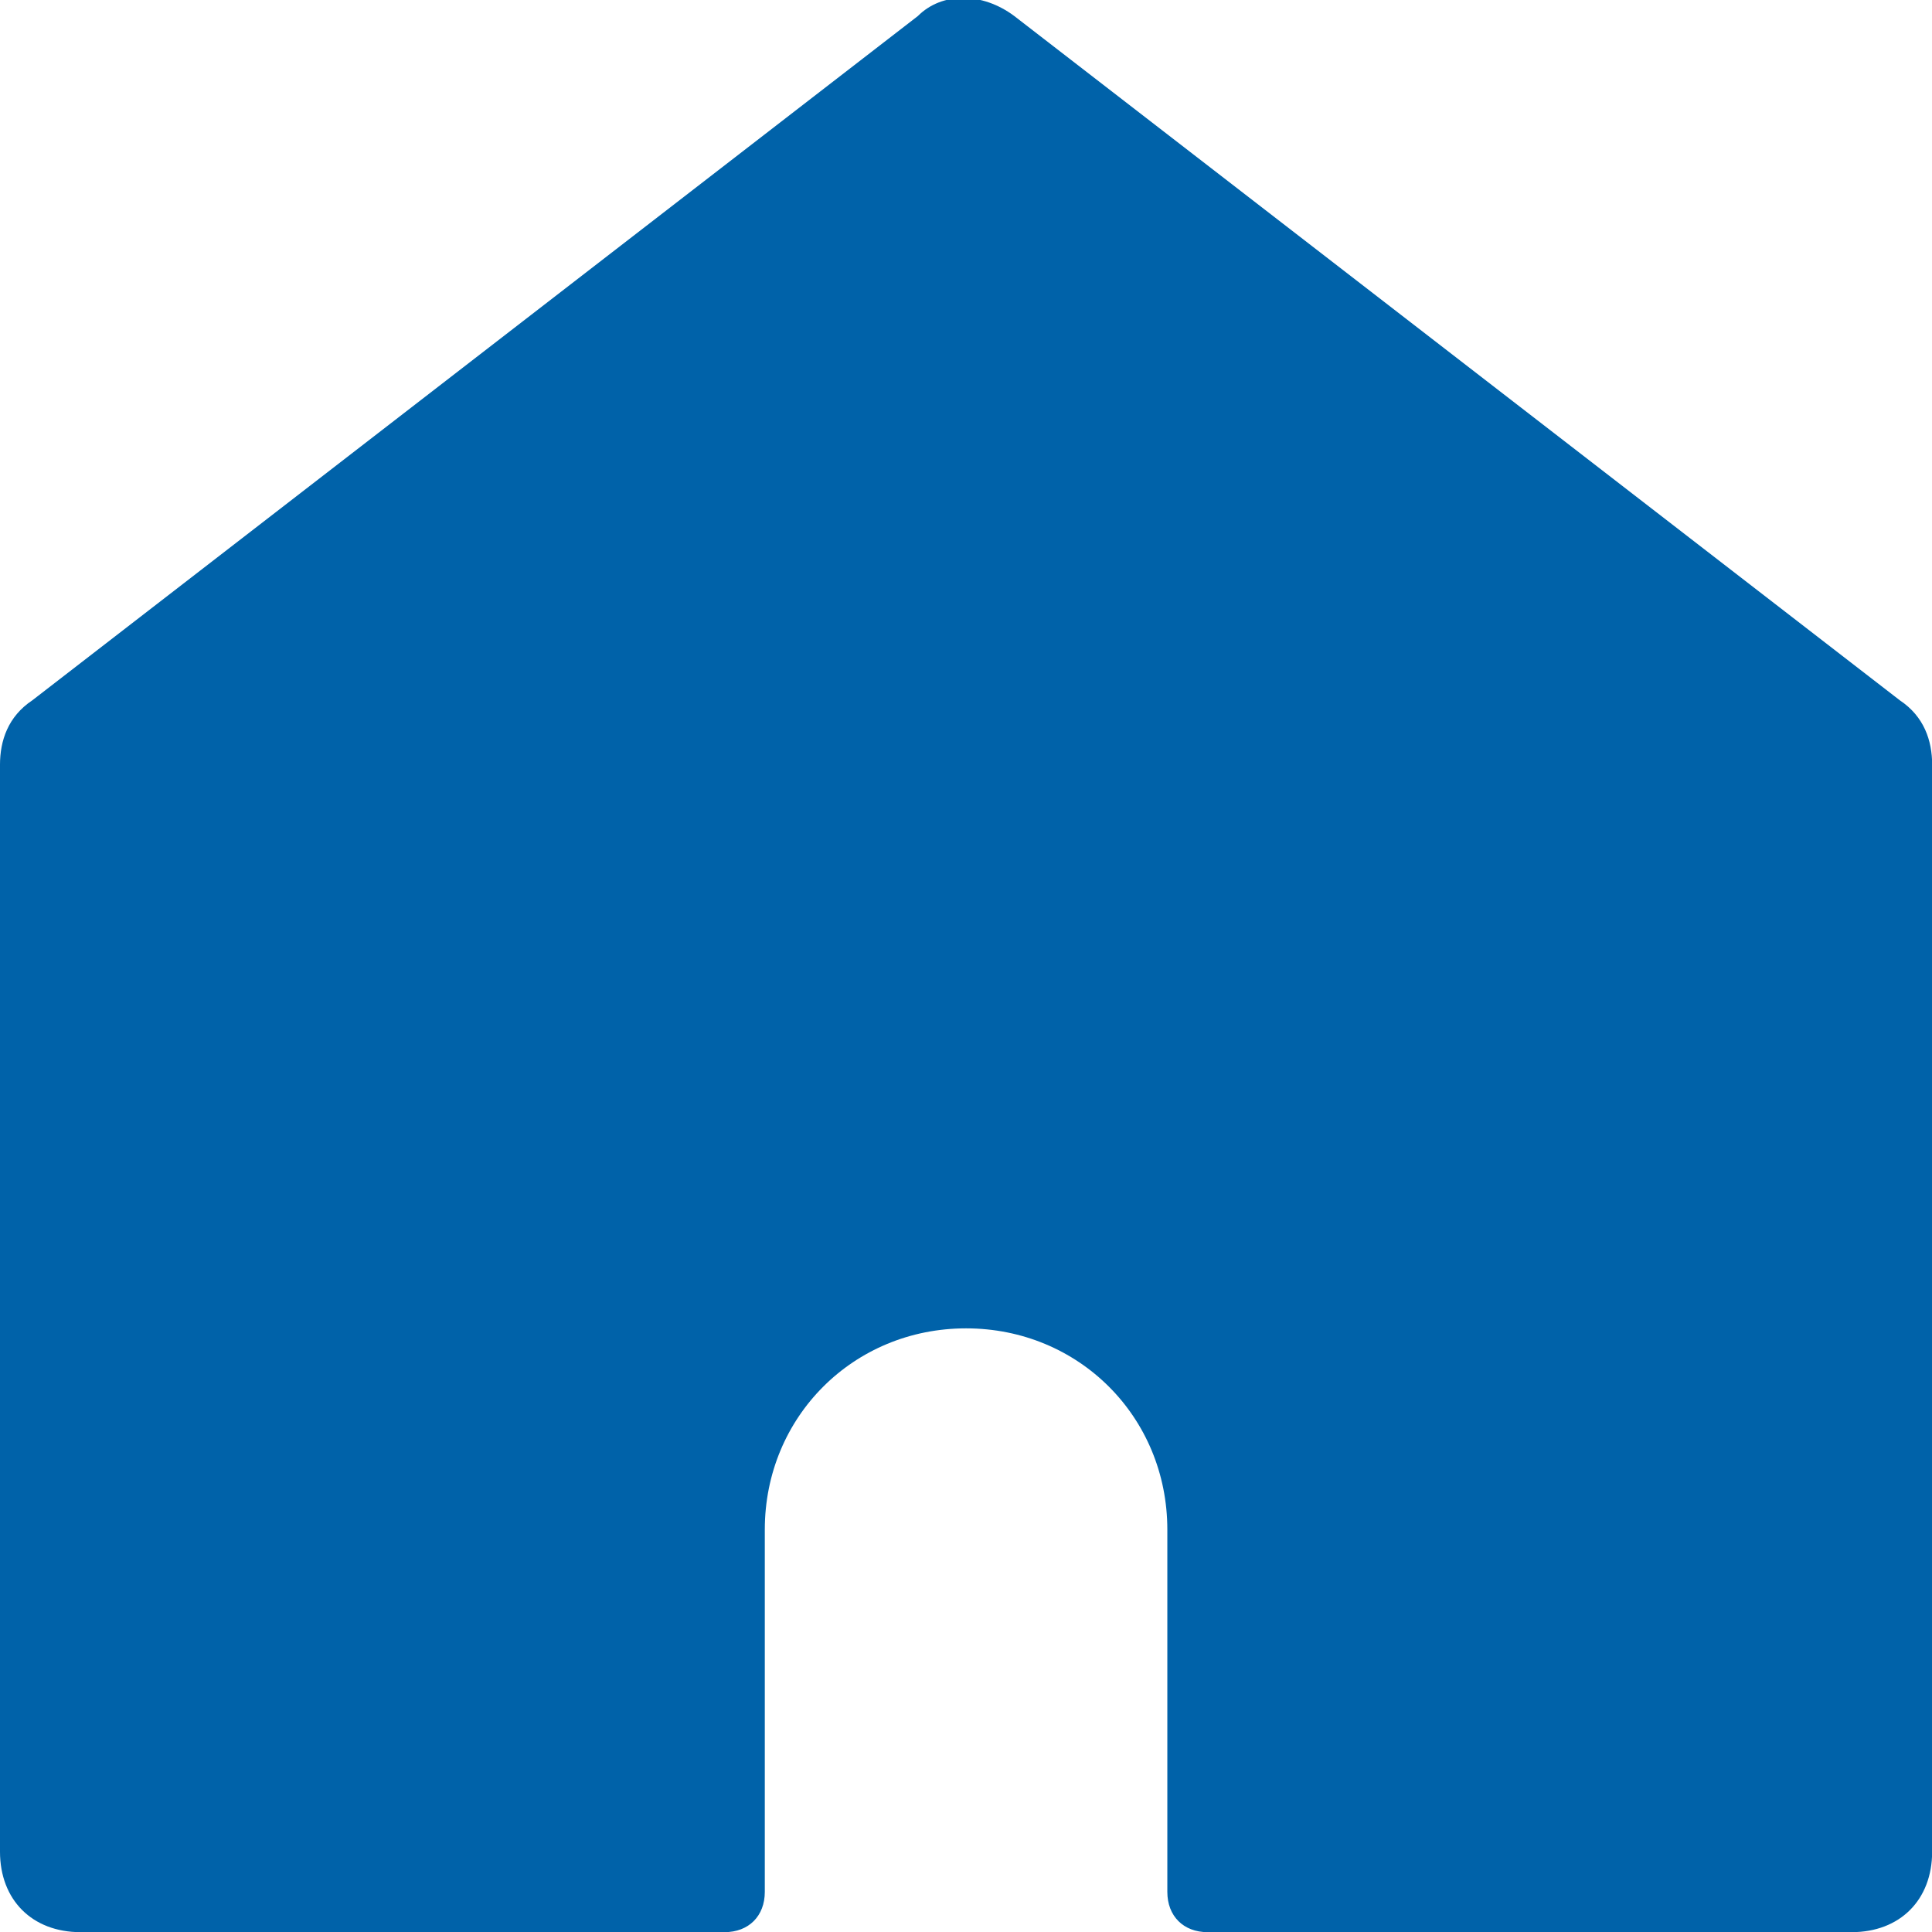
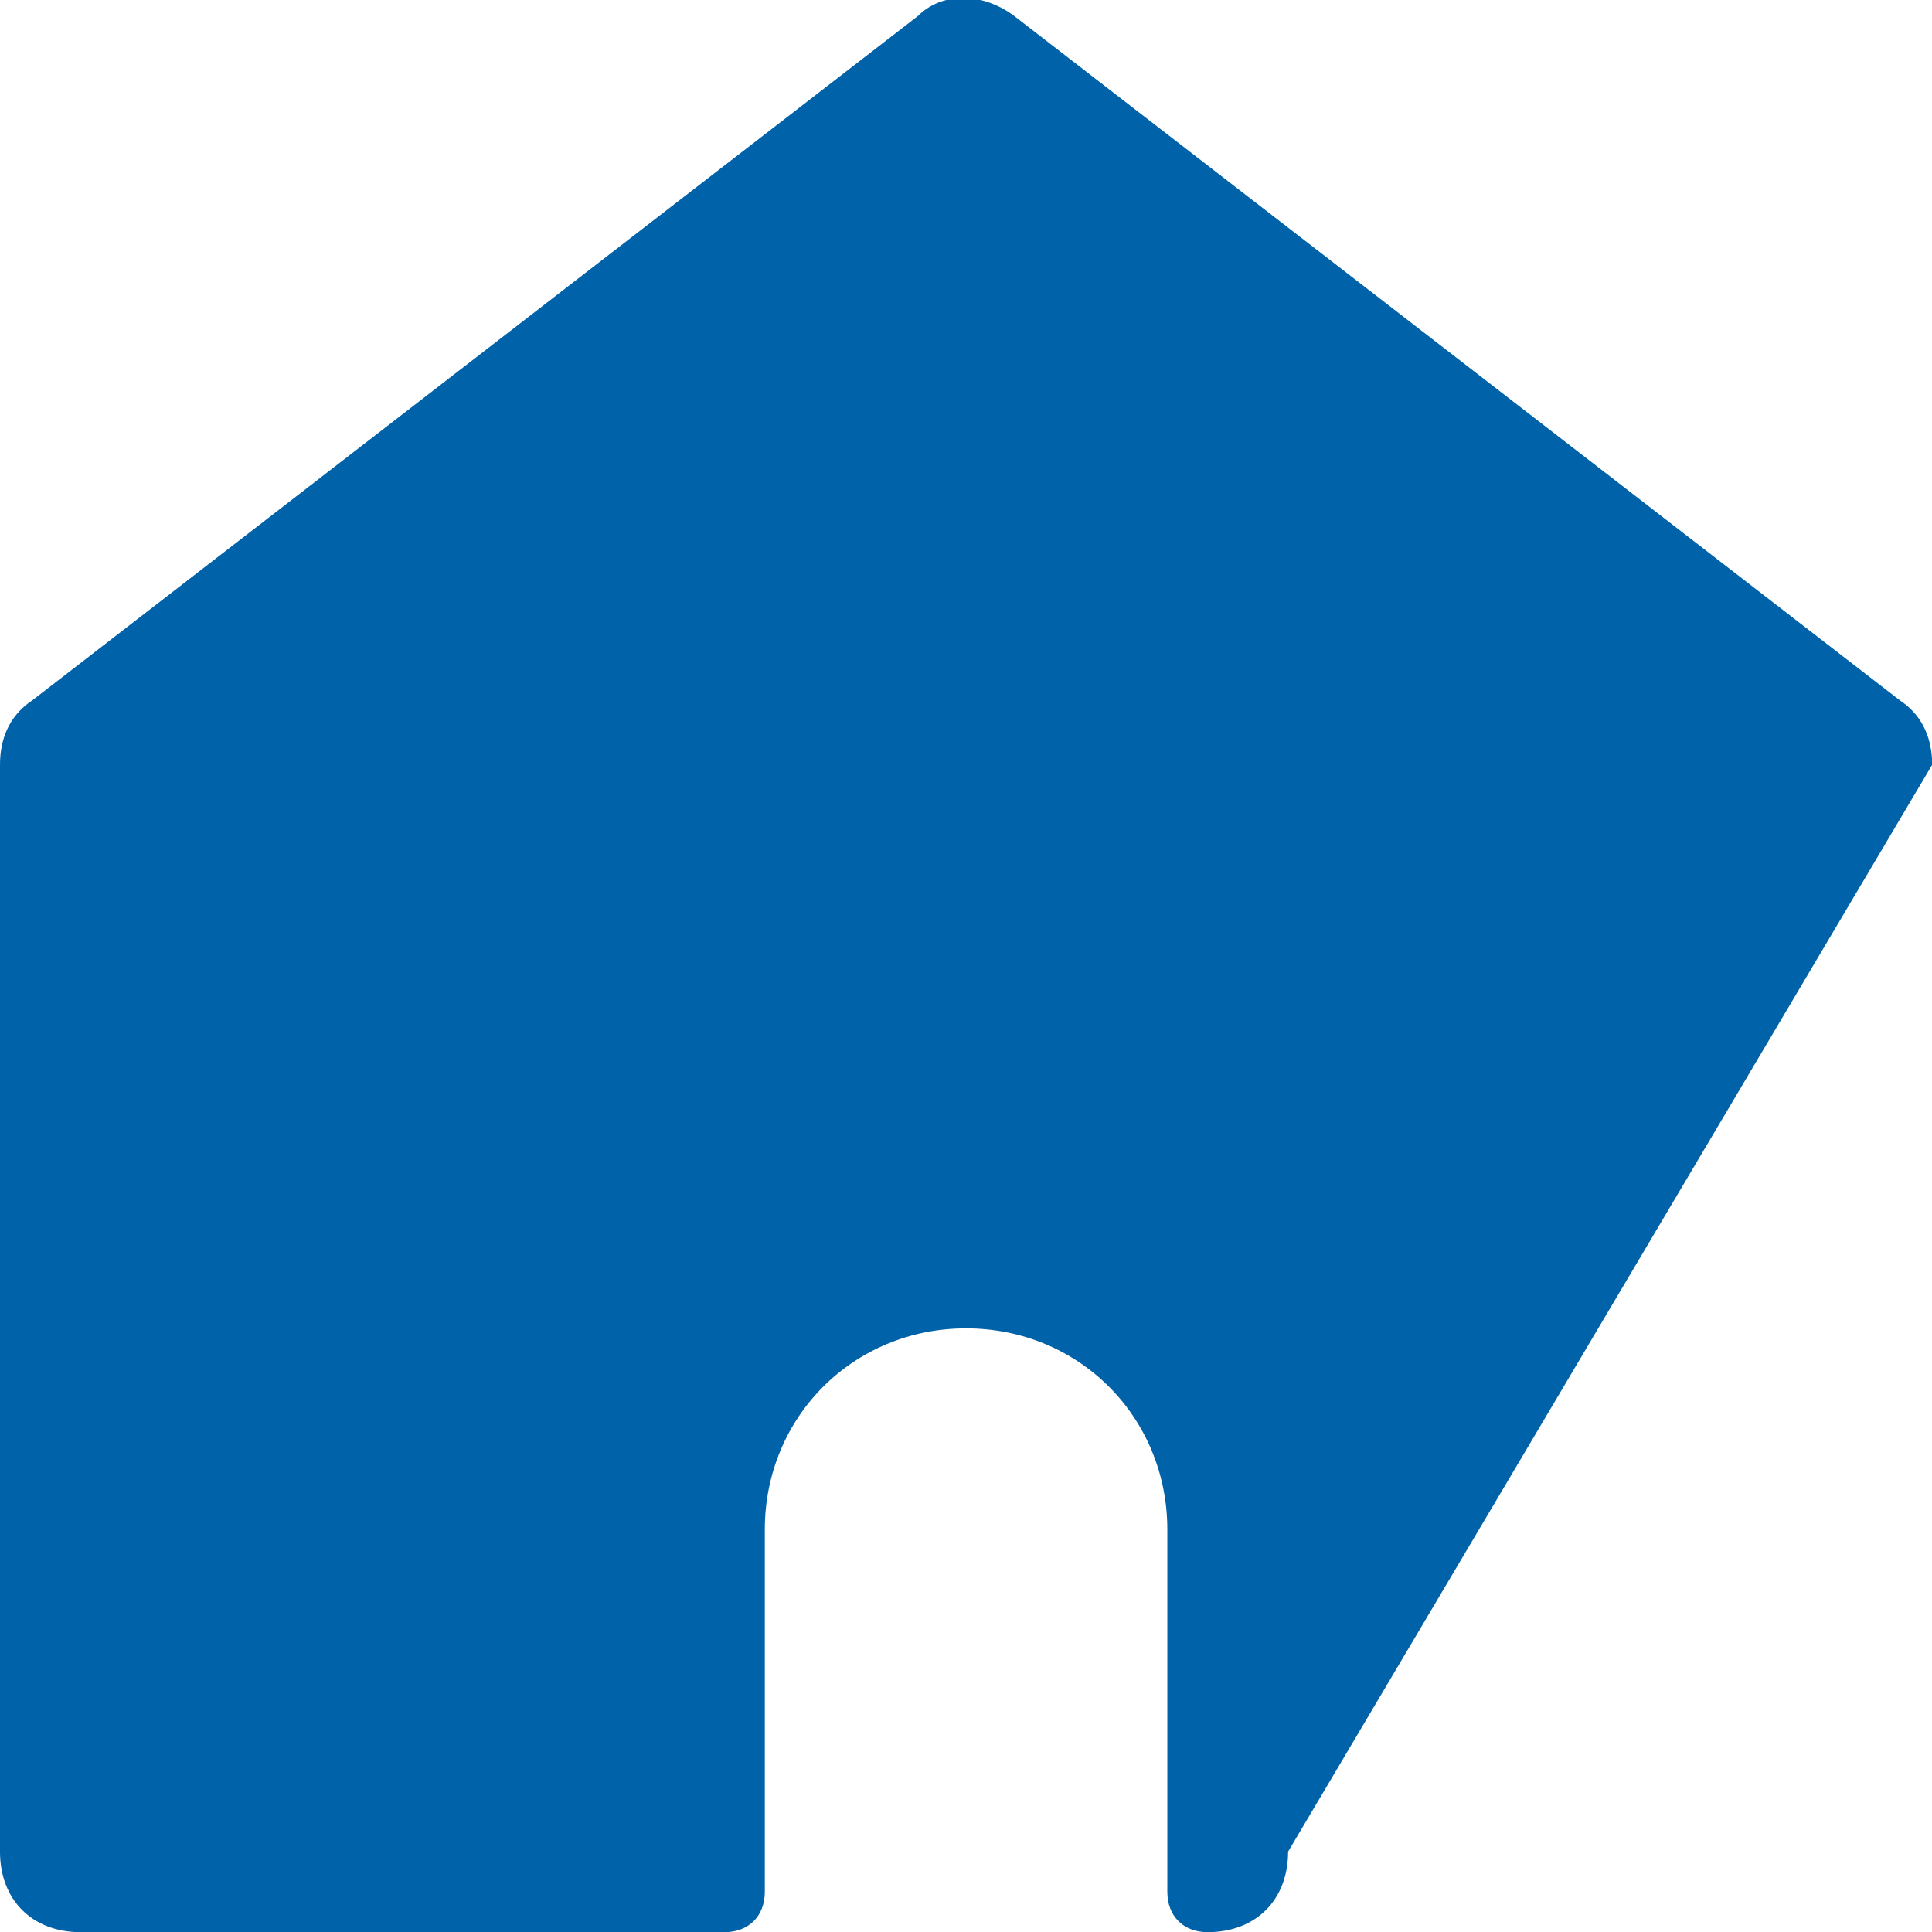
<svg xmlns="http://www.w3.org/2000/svg" enable-background="new 0 0 100 100" viewBox="0 0 100 100">
-   <path d="m24 9.5c0-.3-.1-.6-.4-.8l-11-8.5c-.4-.3-.9-.3-1.2 0l-11 8.5c-.3.2-.4.5-.4.8v13.5c0 .6.4 1 1 1h8c.3 0 .5-.2.5-.5v-4.5c0-1.4 1.1-2.5 2.5-2.5s2.5 1.1 2.5 2.5v4.5c0 .3.2.5.5.5h8c.6 0 1-.4 1-1z" fill="#0062a9" transform="scale(4.167)" />
+   <path d="m24 9.5c0-.3-.1-.6-.4-.8l-11-8.5c-.4-.3-.9-.3-1.2 0l-11 8.5c-.3.2-.4.5-.4.8v13.5c0 .6.4 1 1 1h8c.3 0 .5-.2.5-.5v-4.5c0-1.4 1.1-2.5 2.5-2.5s2.5 1.1 2.5 2.5v4.5c0 .3.2.5.5.5c.6 0 1-.4 1-1z" fill="#0062a9" transform="scale(4.167)" />
</svg>